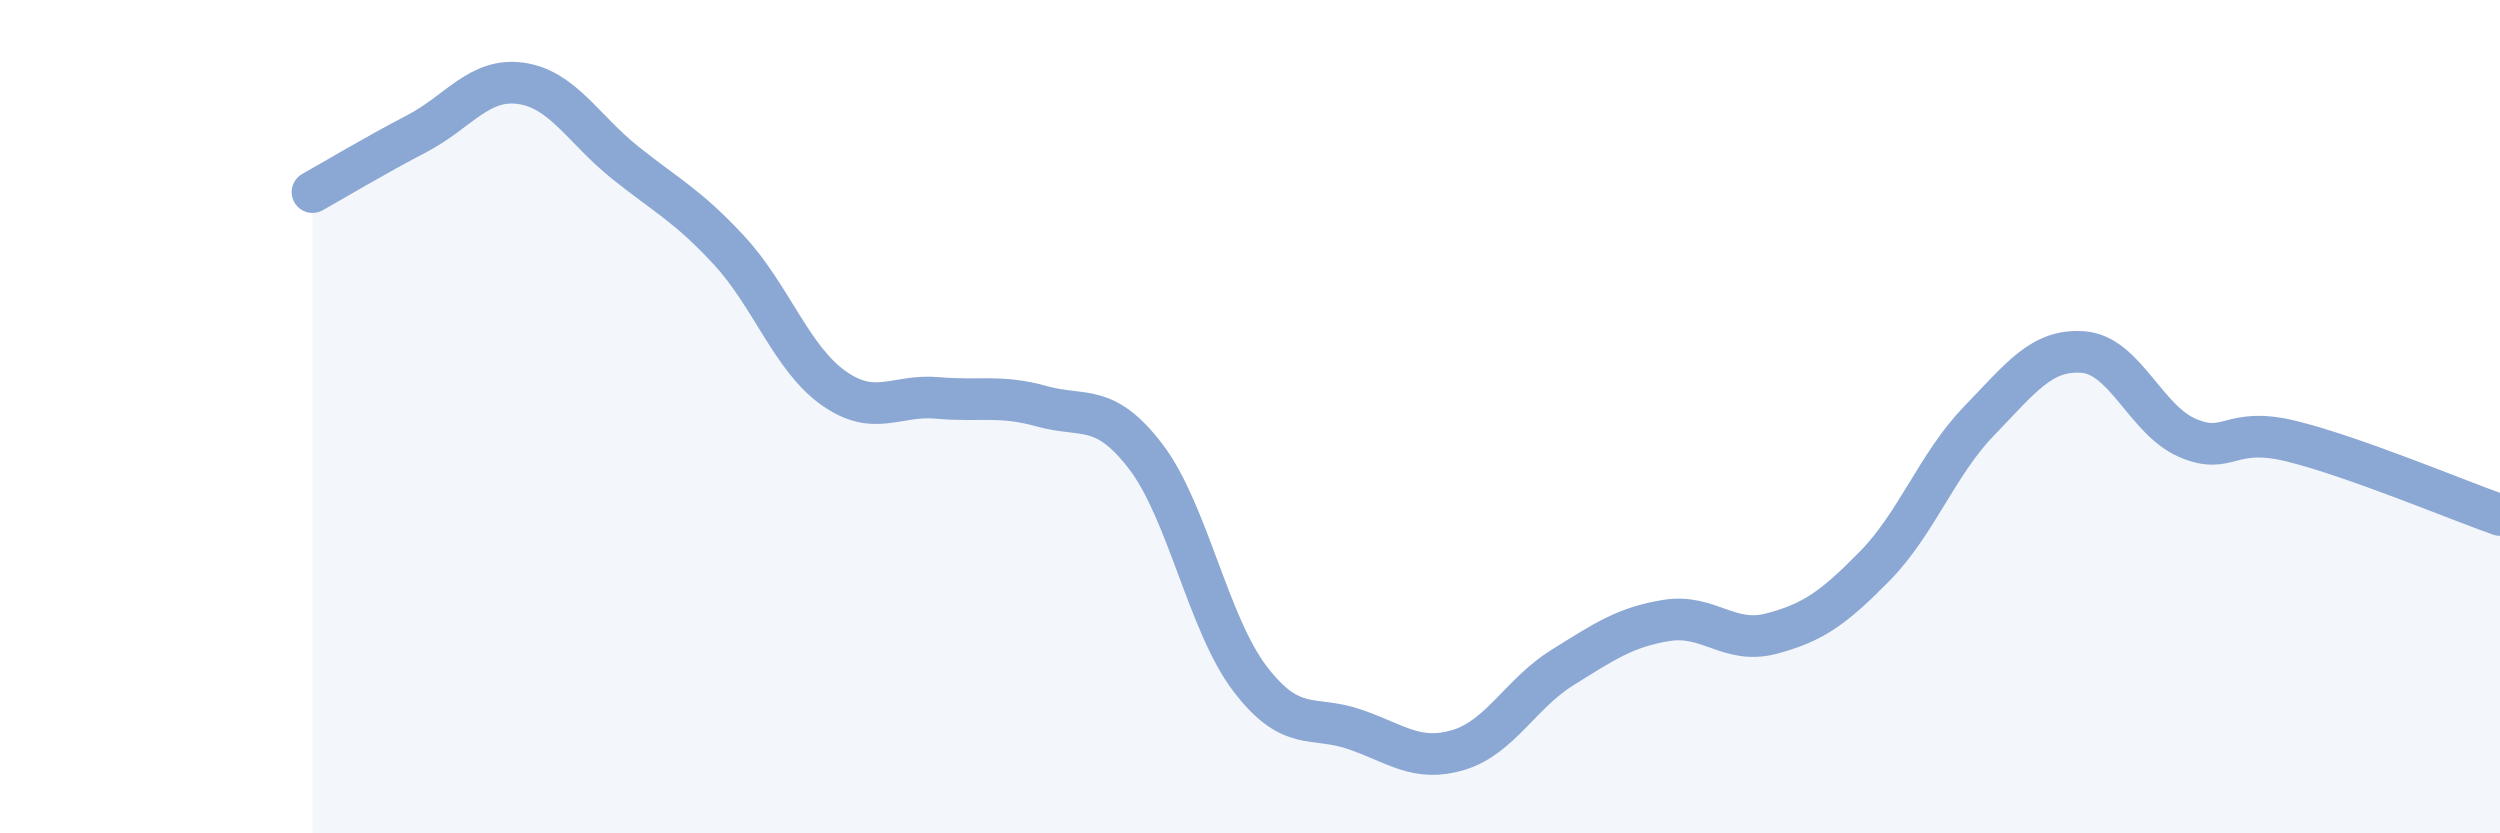
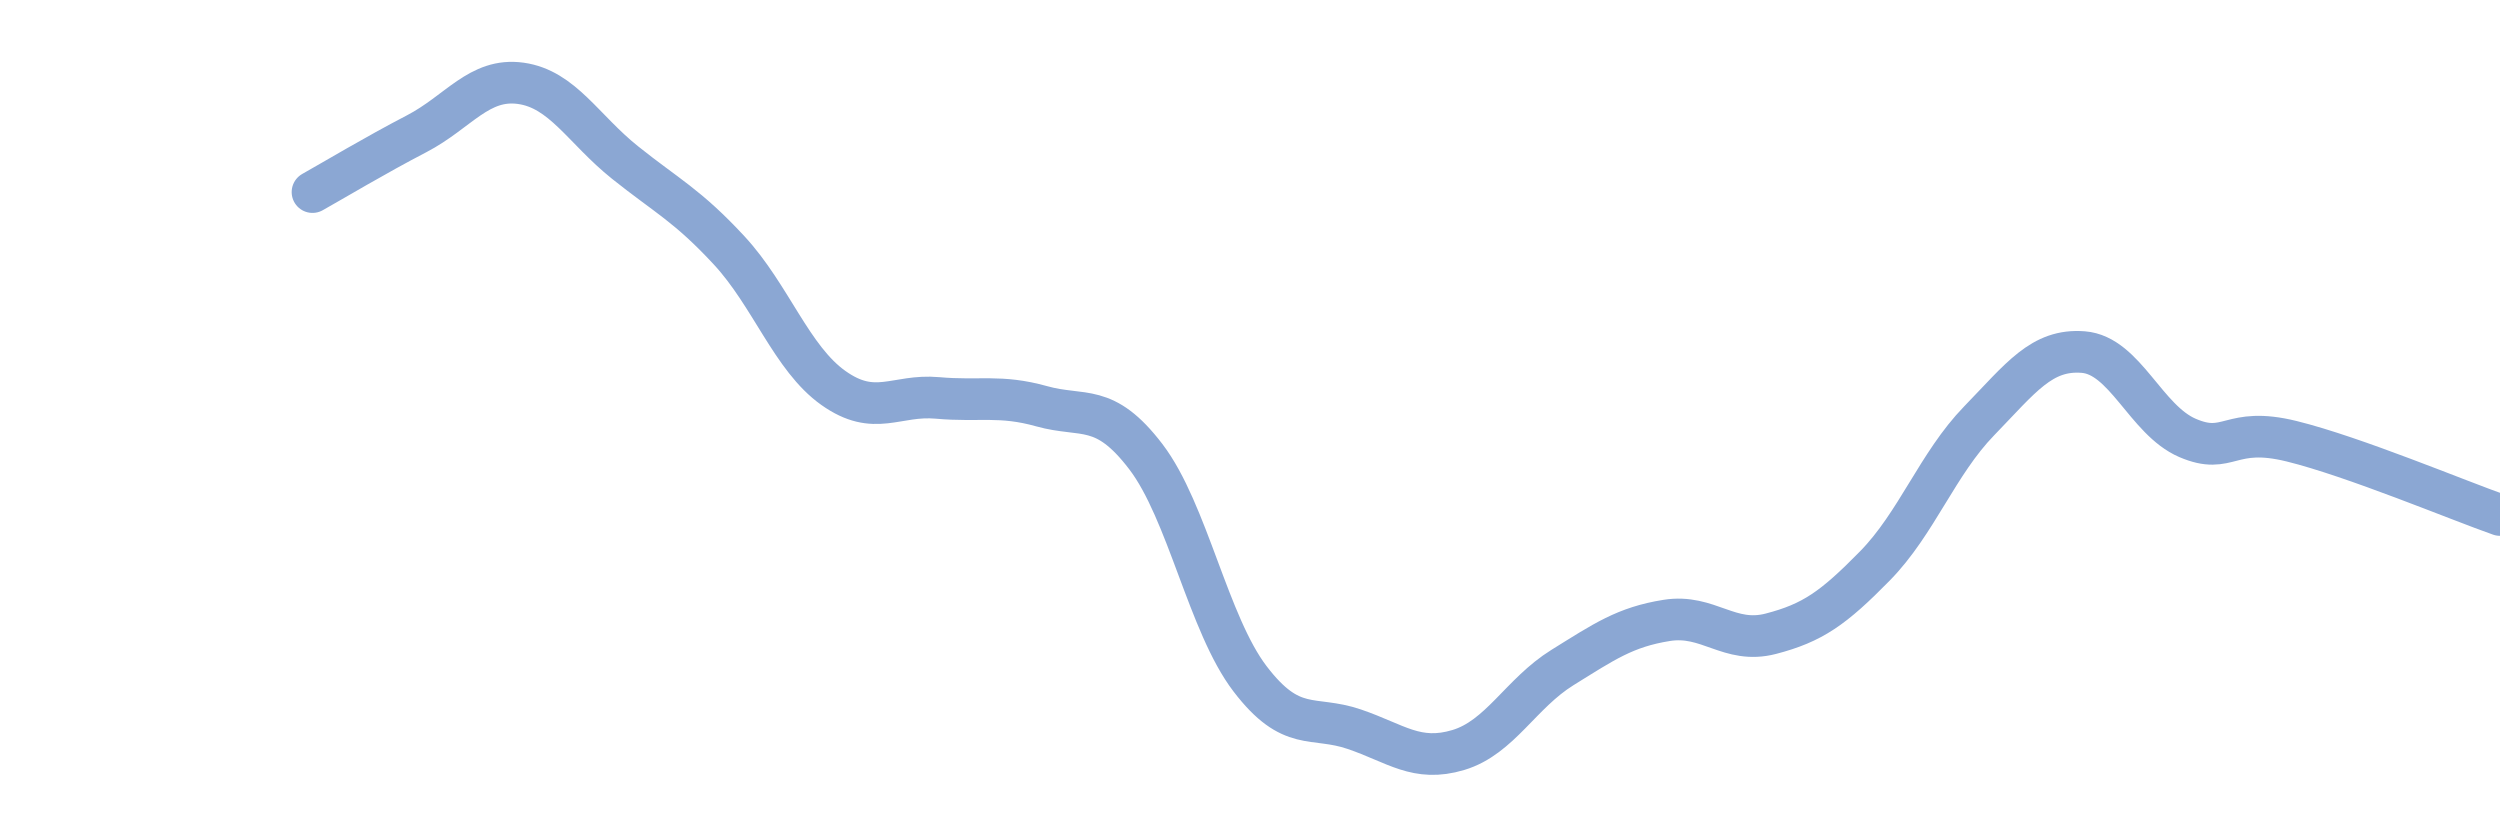
<svg xmlns="http://www.w3.org/2000/svg" width="60" height="20" viewBox="0 0 60 20">
-   <path d="M 7.5,4.61 C 8,4.33 9,3.73 10,3.21 C 11,2.69 11.5,1.86 12.5,2 C 13.5,2.14 14,3.1 15,3.9 C 16,4.7 16.5,4.93 17.5,6.01 C 18.5,7.09 19,8.6 20,9.31 C 21,10.02 21.5,9.46 22.5,9.55 C 23.5,9.64 24,9.47 25,9.75 C 26,10.03 26.5,9.65 27.5,10.96 C 28.5,12.27 29,14.98 30,16.29 C 31,17.6 31.5,17.16 32.5,17.5 C 33.5,17.84 34,18.3 35,18 C 36,17.7 36.5,16.64 37.5,16.02 C 38.5,15.4 39,15.05 40,14.89 C 41,14.73 41.5,15.47 42.5,15.21 C 43.5,14.95 44,14.6 45,13.58 C 46,12.56 46.5,11.13 47.5,10.1 C 48.5,9.07 49,8.37 50,8.45 C 51,8.53 51.5,10.08 52.5,10.51 C 53.5,10.94 53.5,10.22 55,10.59 C 56.5,10.96 59,12.01 60,12.36L60 20L7.5 20Z" fill="#8ba7d3" opacity="0.1" stroke-linecap="round" stroke-linejoin="round" />
  <path d="M 7.5,4.61 C 8,4.33 9,3.73 10,3.21 C 11,2.69 11.5,1.86 12.5,2 C 13.5,2.14 14,3.1 15,3.9 C 16,4.7 16.5,4.93 17.5,6.01 C 18.5,7.09 19,8.6 20,9.31 C 21,10.02 21.5,9.46 22.5,9.55 C 23.5,9.64 24,9.47 25,9.75 C 26,10.03 26.5,9.65 27.5,10.96 C 28.5,12.27 29,14.98 30,16.29 C 31,17.6 31.5,17.16 32.5,17.5 C 33.5,17.84 34,18.3 35,18 C 36,17.7 36.5,16.64 37.5,16.02 C 38.5,15.4 39,15.05 40,14.89 C 41,14.73 41.5,15.47 42.5,15.21 C 43.5,14.95 44,14.6 45,13.58 C 46,12.56 46.5,11.13 47.5,10.1 C 48.5,9.07 49,8.37 50,8.45 C 51,8.53 51.5,10.08 52.5,10.51 C 53.5,10.94 53.5,10.22 55,10.59 C 56.5,10.96 59,12.01 60,12.36" stroke="#8ba7d3" stroke-width="1" fill="none" stroke-linecap="round" stroke-linejoin="round" />
</svg>